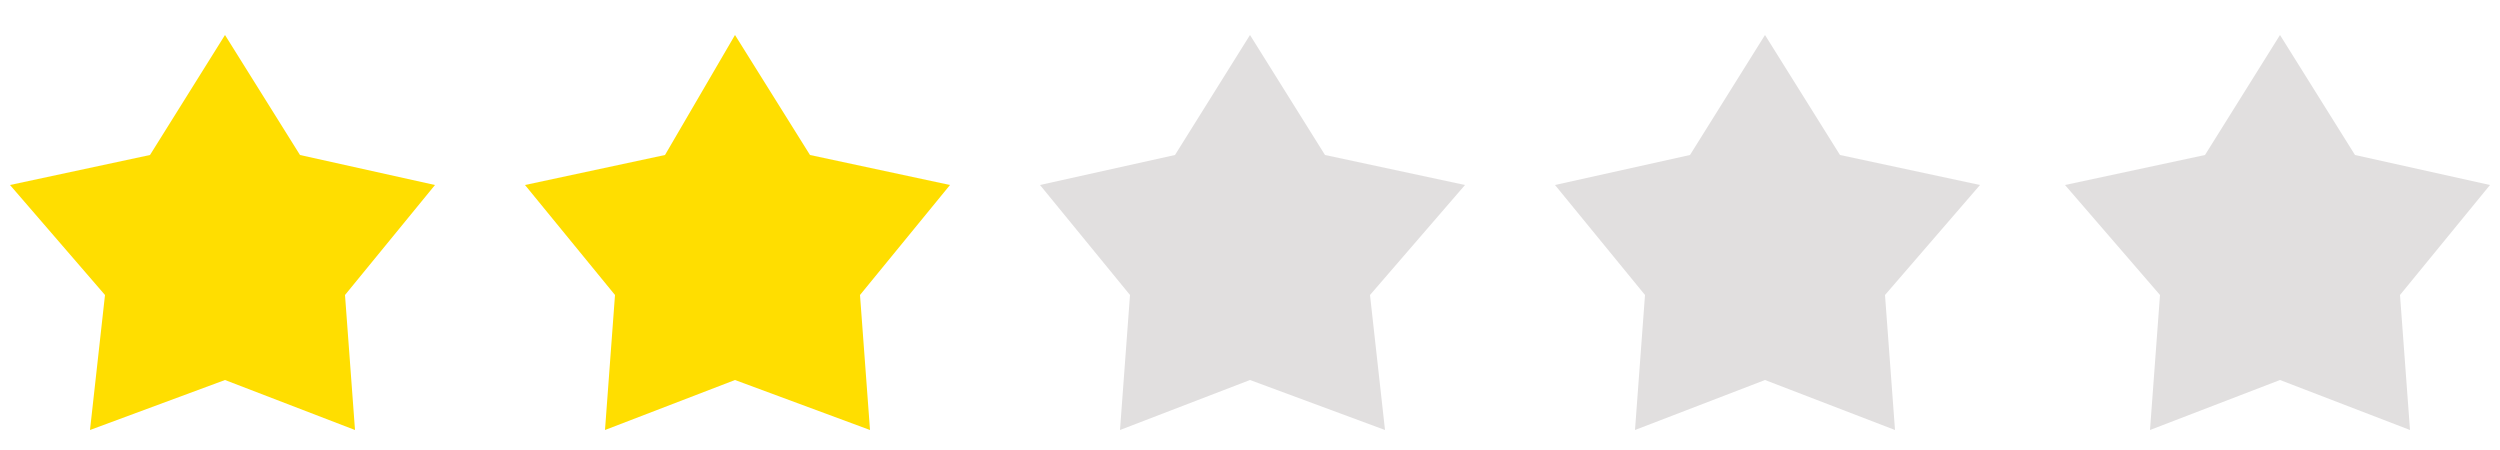
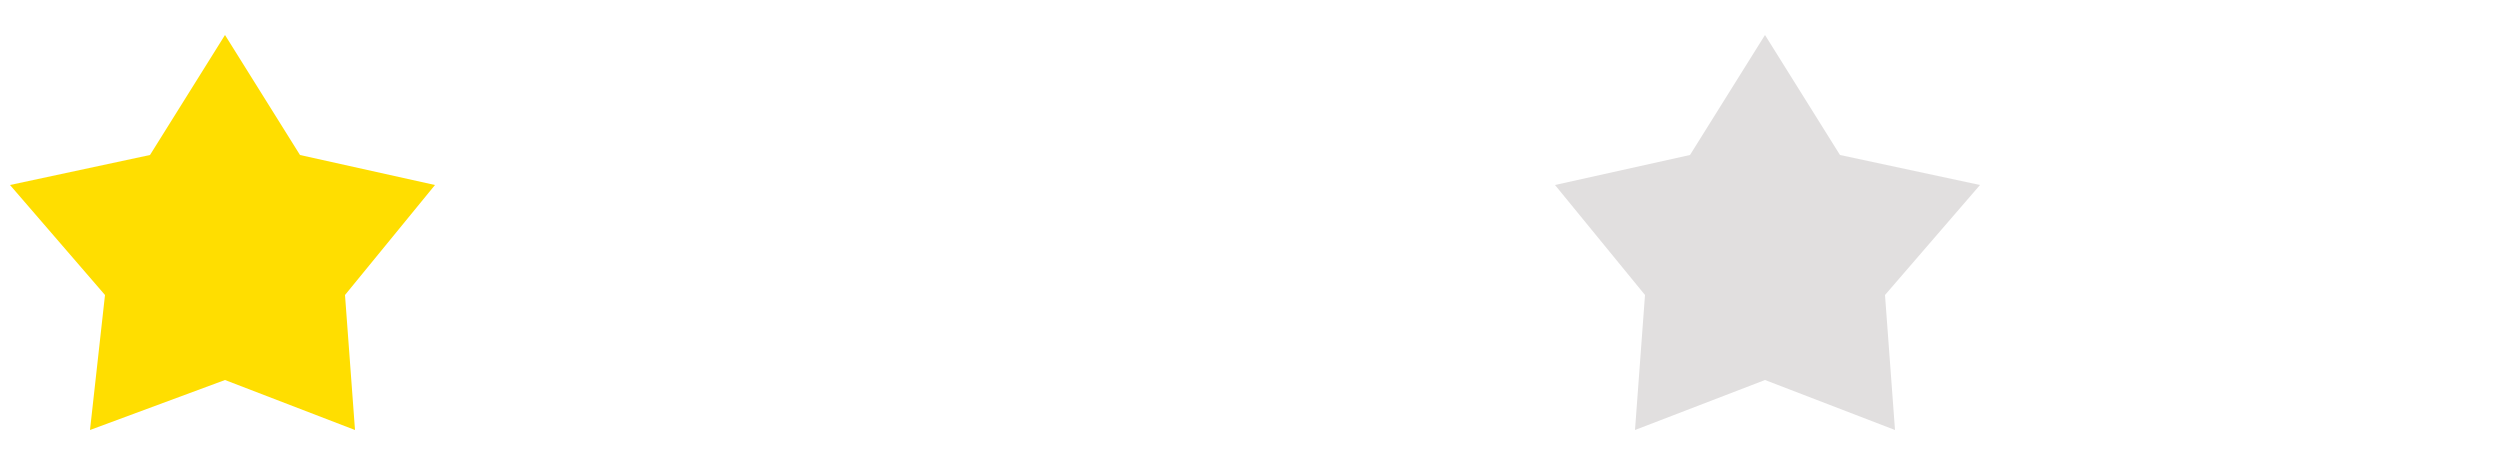
<svg xmlns="http://www.w3.org/2000/svg" version="1.1" id="Layer_1" x="0px" y="0px" viewBox="0 0 50 9" style="enable-background:new 0 0 50 9;" xml:space="preserve">
  <style type="text/css">
	.st0{fill:#FFDE00;}
	.st1{fill:#E1DFDF;}
</style>
  <polygon class="st0" points="4.5,0.7 3,3.1 0.2,3.7 2.1,5.9 1.8,8.6 4.5,7.6 7.1,8.6 6.9,5.9 8.7,3.7 6,3.1 " />
-   <polygon class="st0" points="14.7,0.7 13.3,3.1 10.5,3.7 12.3,5.9 12.1,8.6 14.7,7.6 17.4,8.6 17.2,5.9 19,3.7 16.2,3.1 " />
  <polygon class="st1" points="35.3,0.7 33.8,3.1 31.1,3.7 32.9,5.9 32.7,8.6 35.3,7.6 37.9,8.6 37.7,5.9 39.6,3.7 36.8,3.1 " />
-   <polygon class="st1" points="25,0.7 23.5,3.1 20.8,3.7 22.6,5.9 22.4,8.6 25,7.6 27.7,8.6 27.4,5.9 29.3,3.7 26.5,3.1 " />
-   <polygon class="st1" points="45.6,0.7 44.1,3.1 41.3,3.7 43.2,5.9 43,8.6 45.6,7.6 48.2,8.6 48,5.9 49.8,3.7 47.1,3.1 " />
</svg>